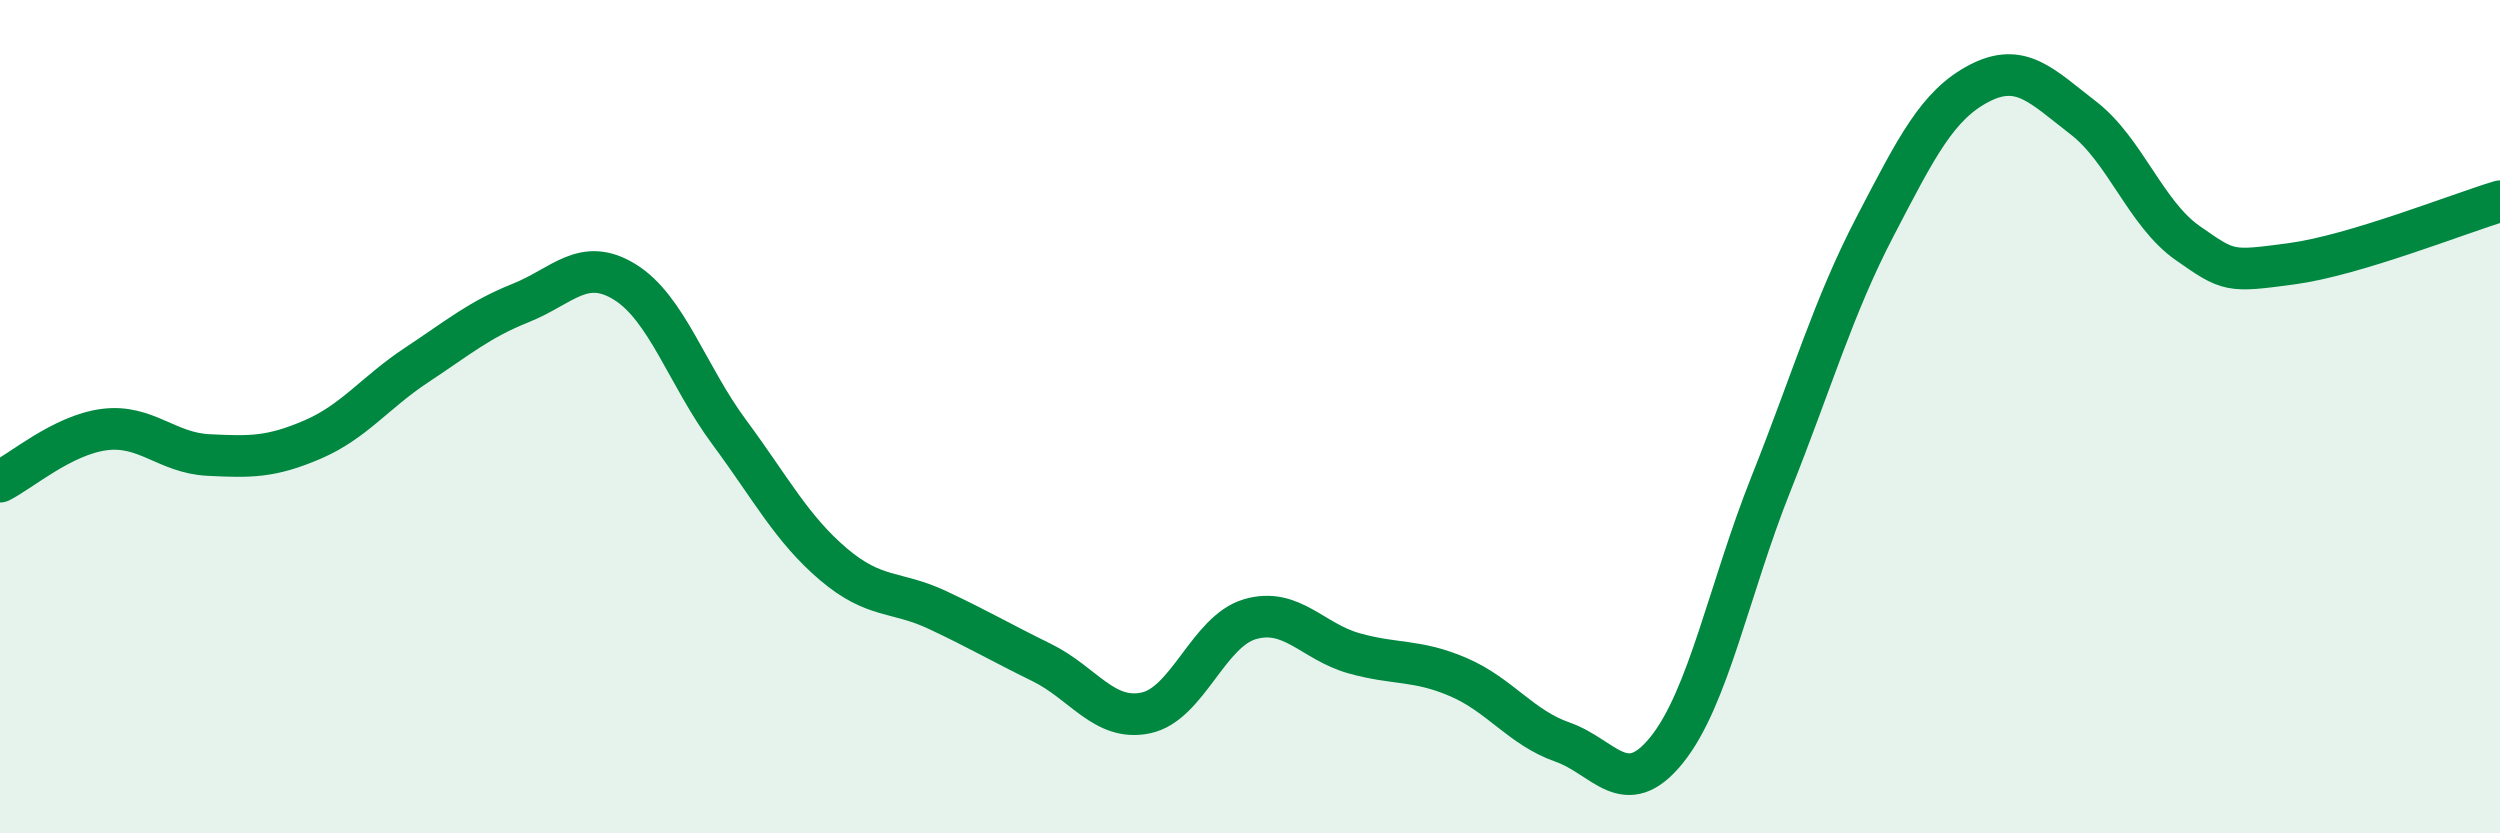
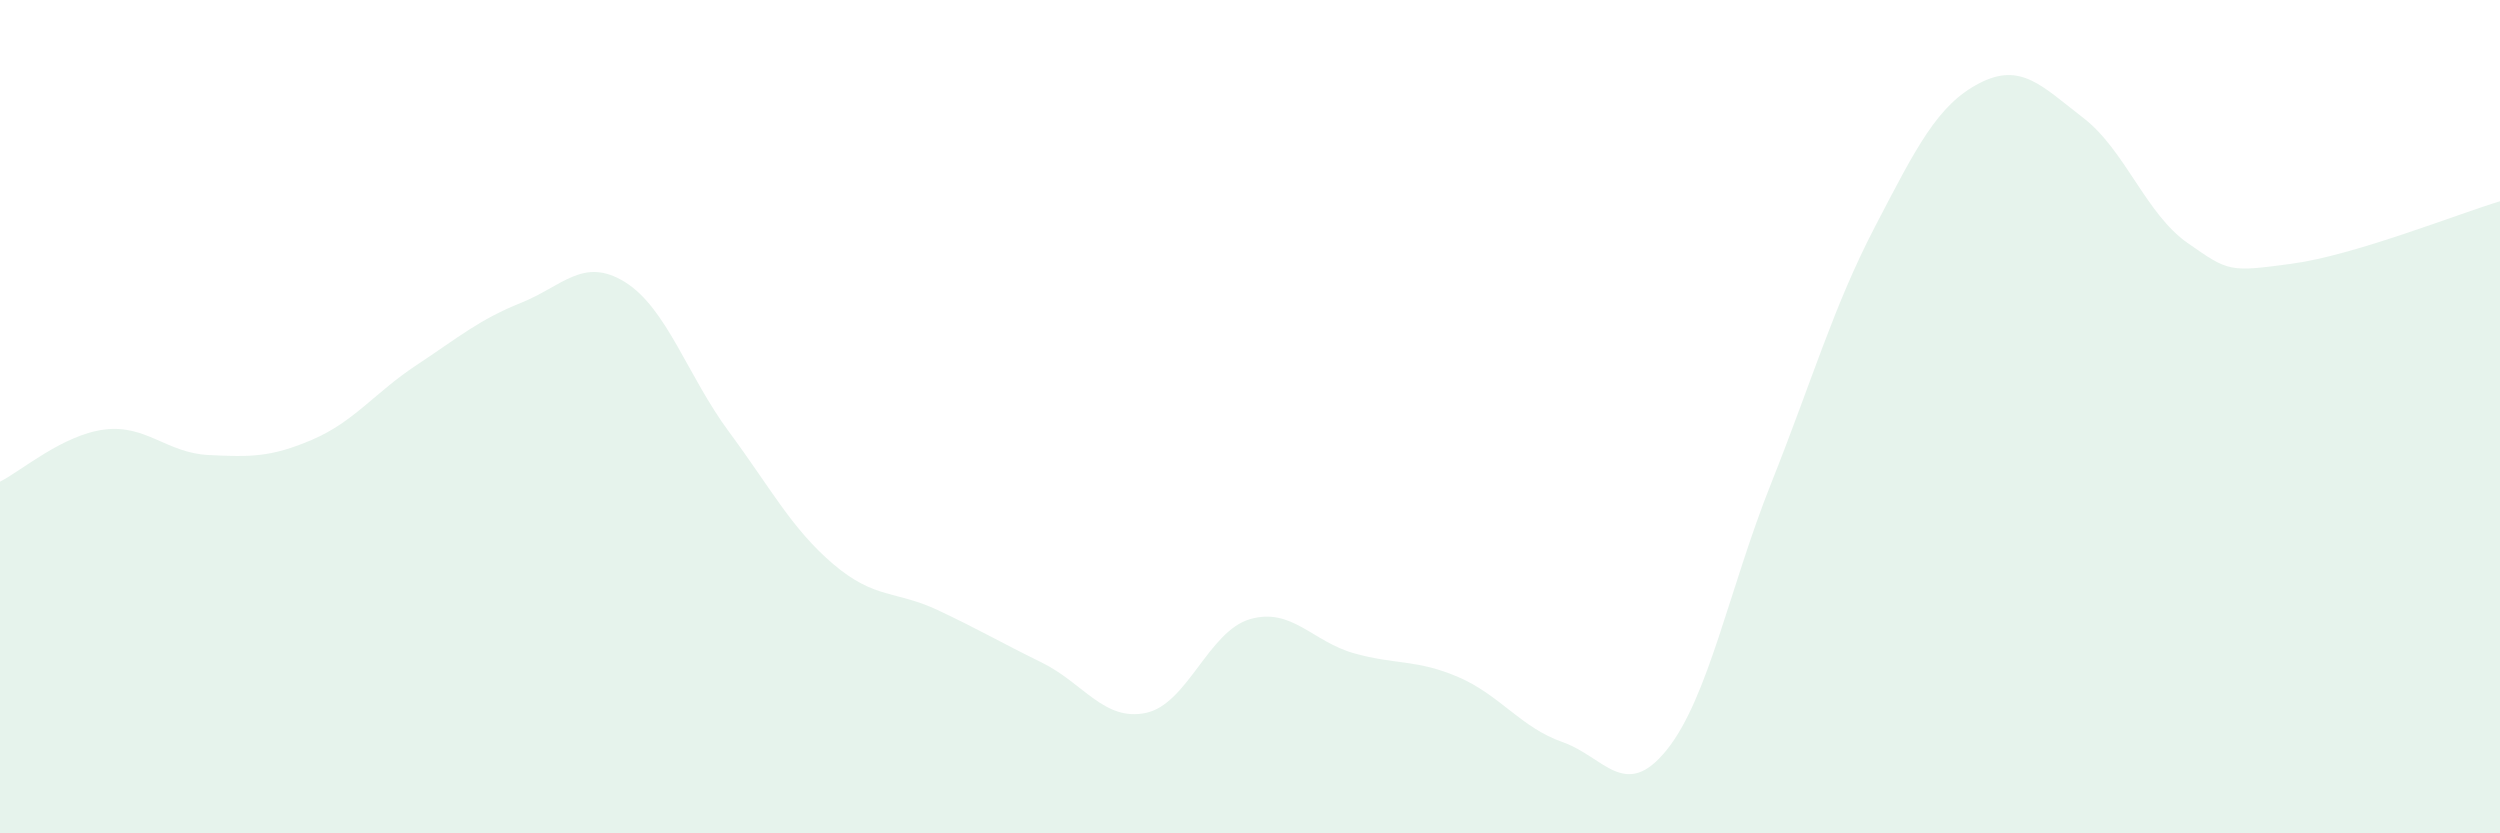
<svg xmlns="http://www.w3.org/2000/svg" width="60" height="20" viewBox="0 0 60 20">
  <path d="M 0,11.56 C 0.5,11.31 1.5,10.44 2.5,10.31 C 3.5,10.18 4,10.87 5,10.92 C 6,10.97 6.5,10.98 7.5,10.55 C 8.5,10.12 9,9.42 10,8.76 C 11,8.1 11.5,7.67 12.5,7.27 C 13.5,6.87 14,6.15 15,6.77 C 16,7.39 16.5,9.02 17.5,10.37 C 18.5,11.72 19,12.69 20,13.54 C 21,14.39 21.5,14.17 22.5,14.64 C 23.5,15.11 24,15.41 25,15.9 C 26,16.39 26.5,17.32 27.5,17.11 C 28.5,16.9 29,15.15 30,14.86 C 31,14.57 31.5,15.4 32.5,15.68 C 33.5,15.96 34,15.82 35,16.25 C 36,16.68 36.5,17.46 37.5,17.81 C 38.5,18.16 39,19.24 40,18 C 41,16.76 41.5,14.13 42.5,11.62 C 43.5,9.11 44,7.36 45,5.44 C 46,3.52 46.5,2.52 47.5,2 C 48.5,1.48 49,2.06 50,2.83 C 51,3.6 51.5,5.13 52.5,5.83 C 53.5,6.53 53.5,6.53 55,6.33 C 56.5,6.13 59,5.13 60,4.83L60 20L0 20Z" fill="#008740" opacity="0.1" stroke-linecap="round" stroke-linejoin="round" />
-   <path d="M 0,11.56 C 0.5,11.31 1.5,10.44 2.5,10.31 C 3.5,10.18 4,10.87 5,10.92 C 6,10.97 6.5,10.98 7.5,10.55 C 8.5,10.12 9,9.42 10,8.76 C 11,8.1 11.5,7.67 12.5,7.27 C 13.5,6.87 14,6.15 15,6.77 C 16,7.39 16.5,9.02 17.5,10.37 C 18.5,11.72 19,12.69 20,13.54 C 21,14.39 21.5,14.17 22.5,14.64 C 23.5,15.11 24,15.41 25,15.9 C 26,16.39 26.5,17.32 27.5,17.11 C 28.5,16.9 29,15.15 30,14.86 C 31,14.57 31.5,15.4 32.5,15.68 C 33.5,15.96 34,15.82 35,16.25 C 36,16.68 36.5,17.46 37.5,17.81 C 38.5,18.16 39,19.24 40,18 C 41,16.76 41.5,14.13 42.5,11.62 C 43.5,9.11 44,7.36 45,5.44 C 46,3.52 46.5,2.52 47.5,2 C 48.5,1.48 49,2.06 50,2.83 C 51,3.6 51.5,5.13 52.5,5.83 C 53.5,6.53 53.5,6.53 55,6.33 C 56.5,6.13 59,5.13 60,4.83" stroke="#008740" stroke-width="1" fill="none" stroke-linecap="round" stroke-linejoin="round" />
</svg>